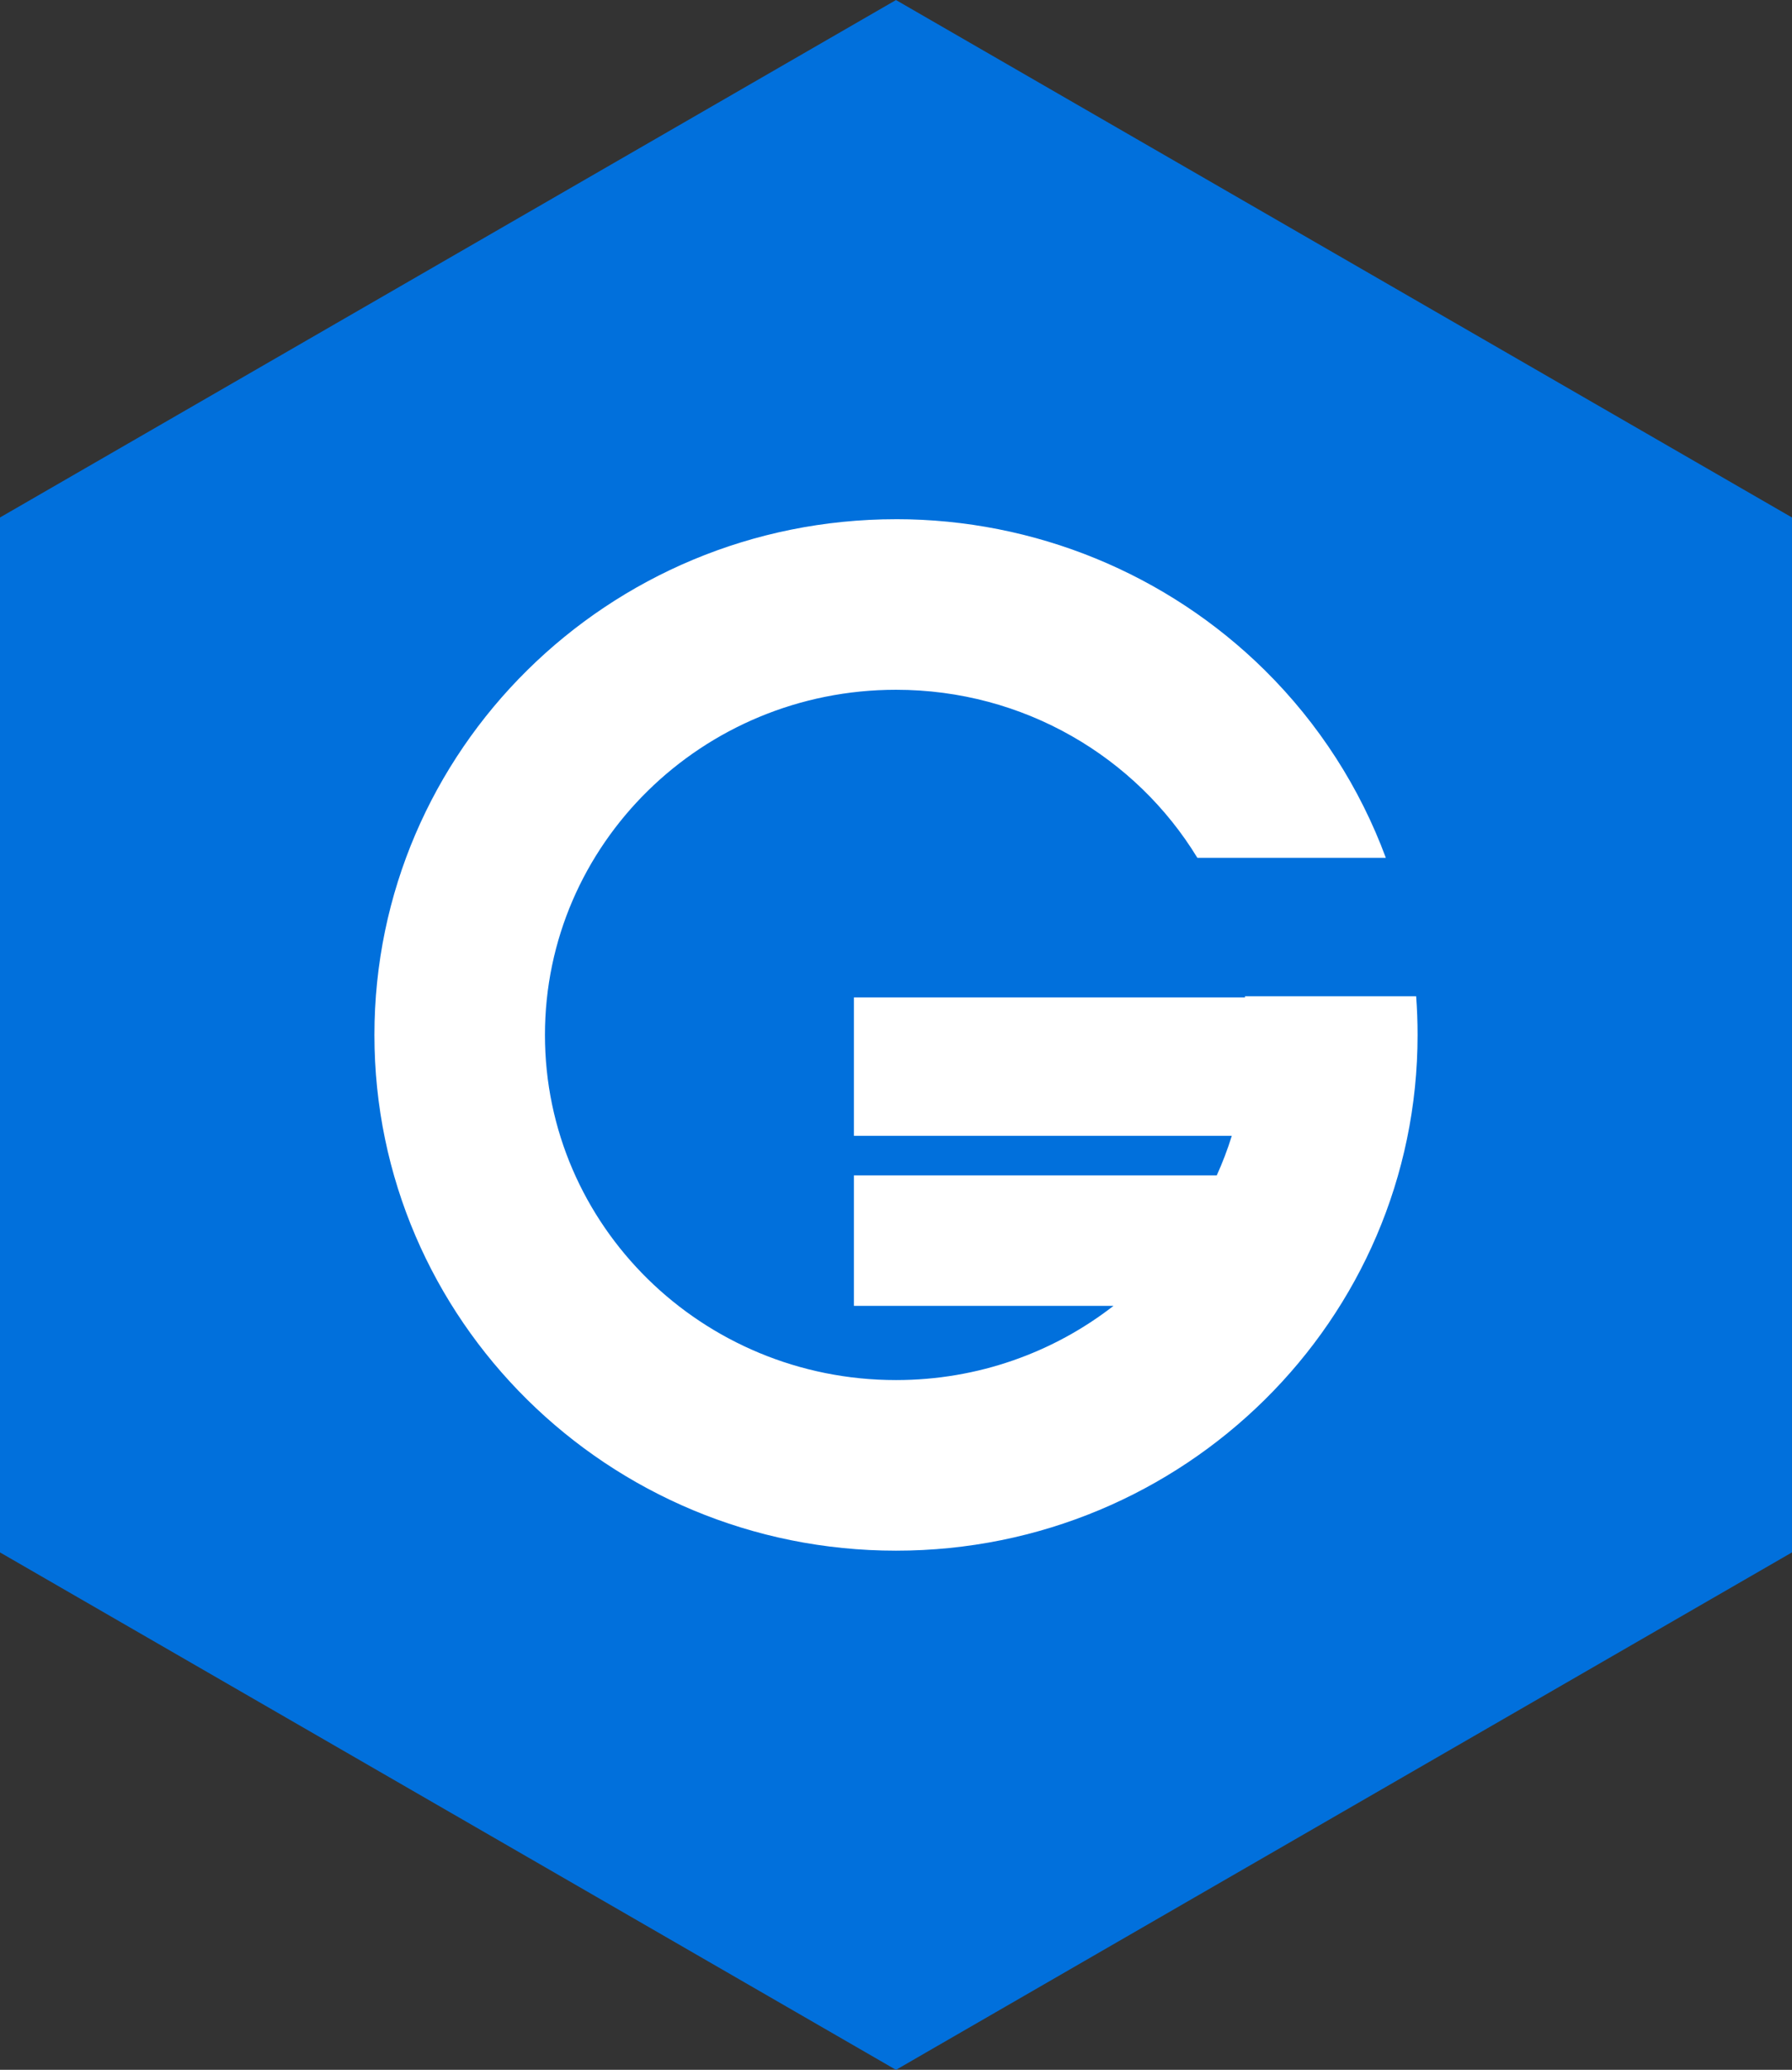
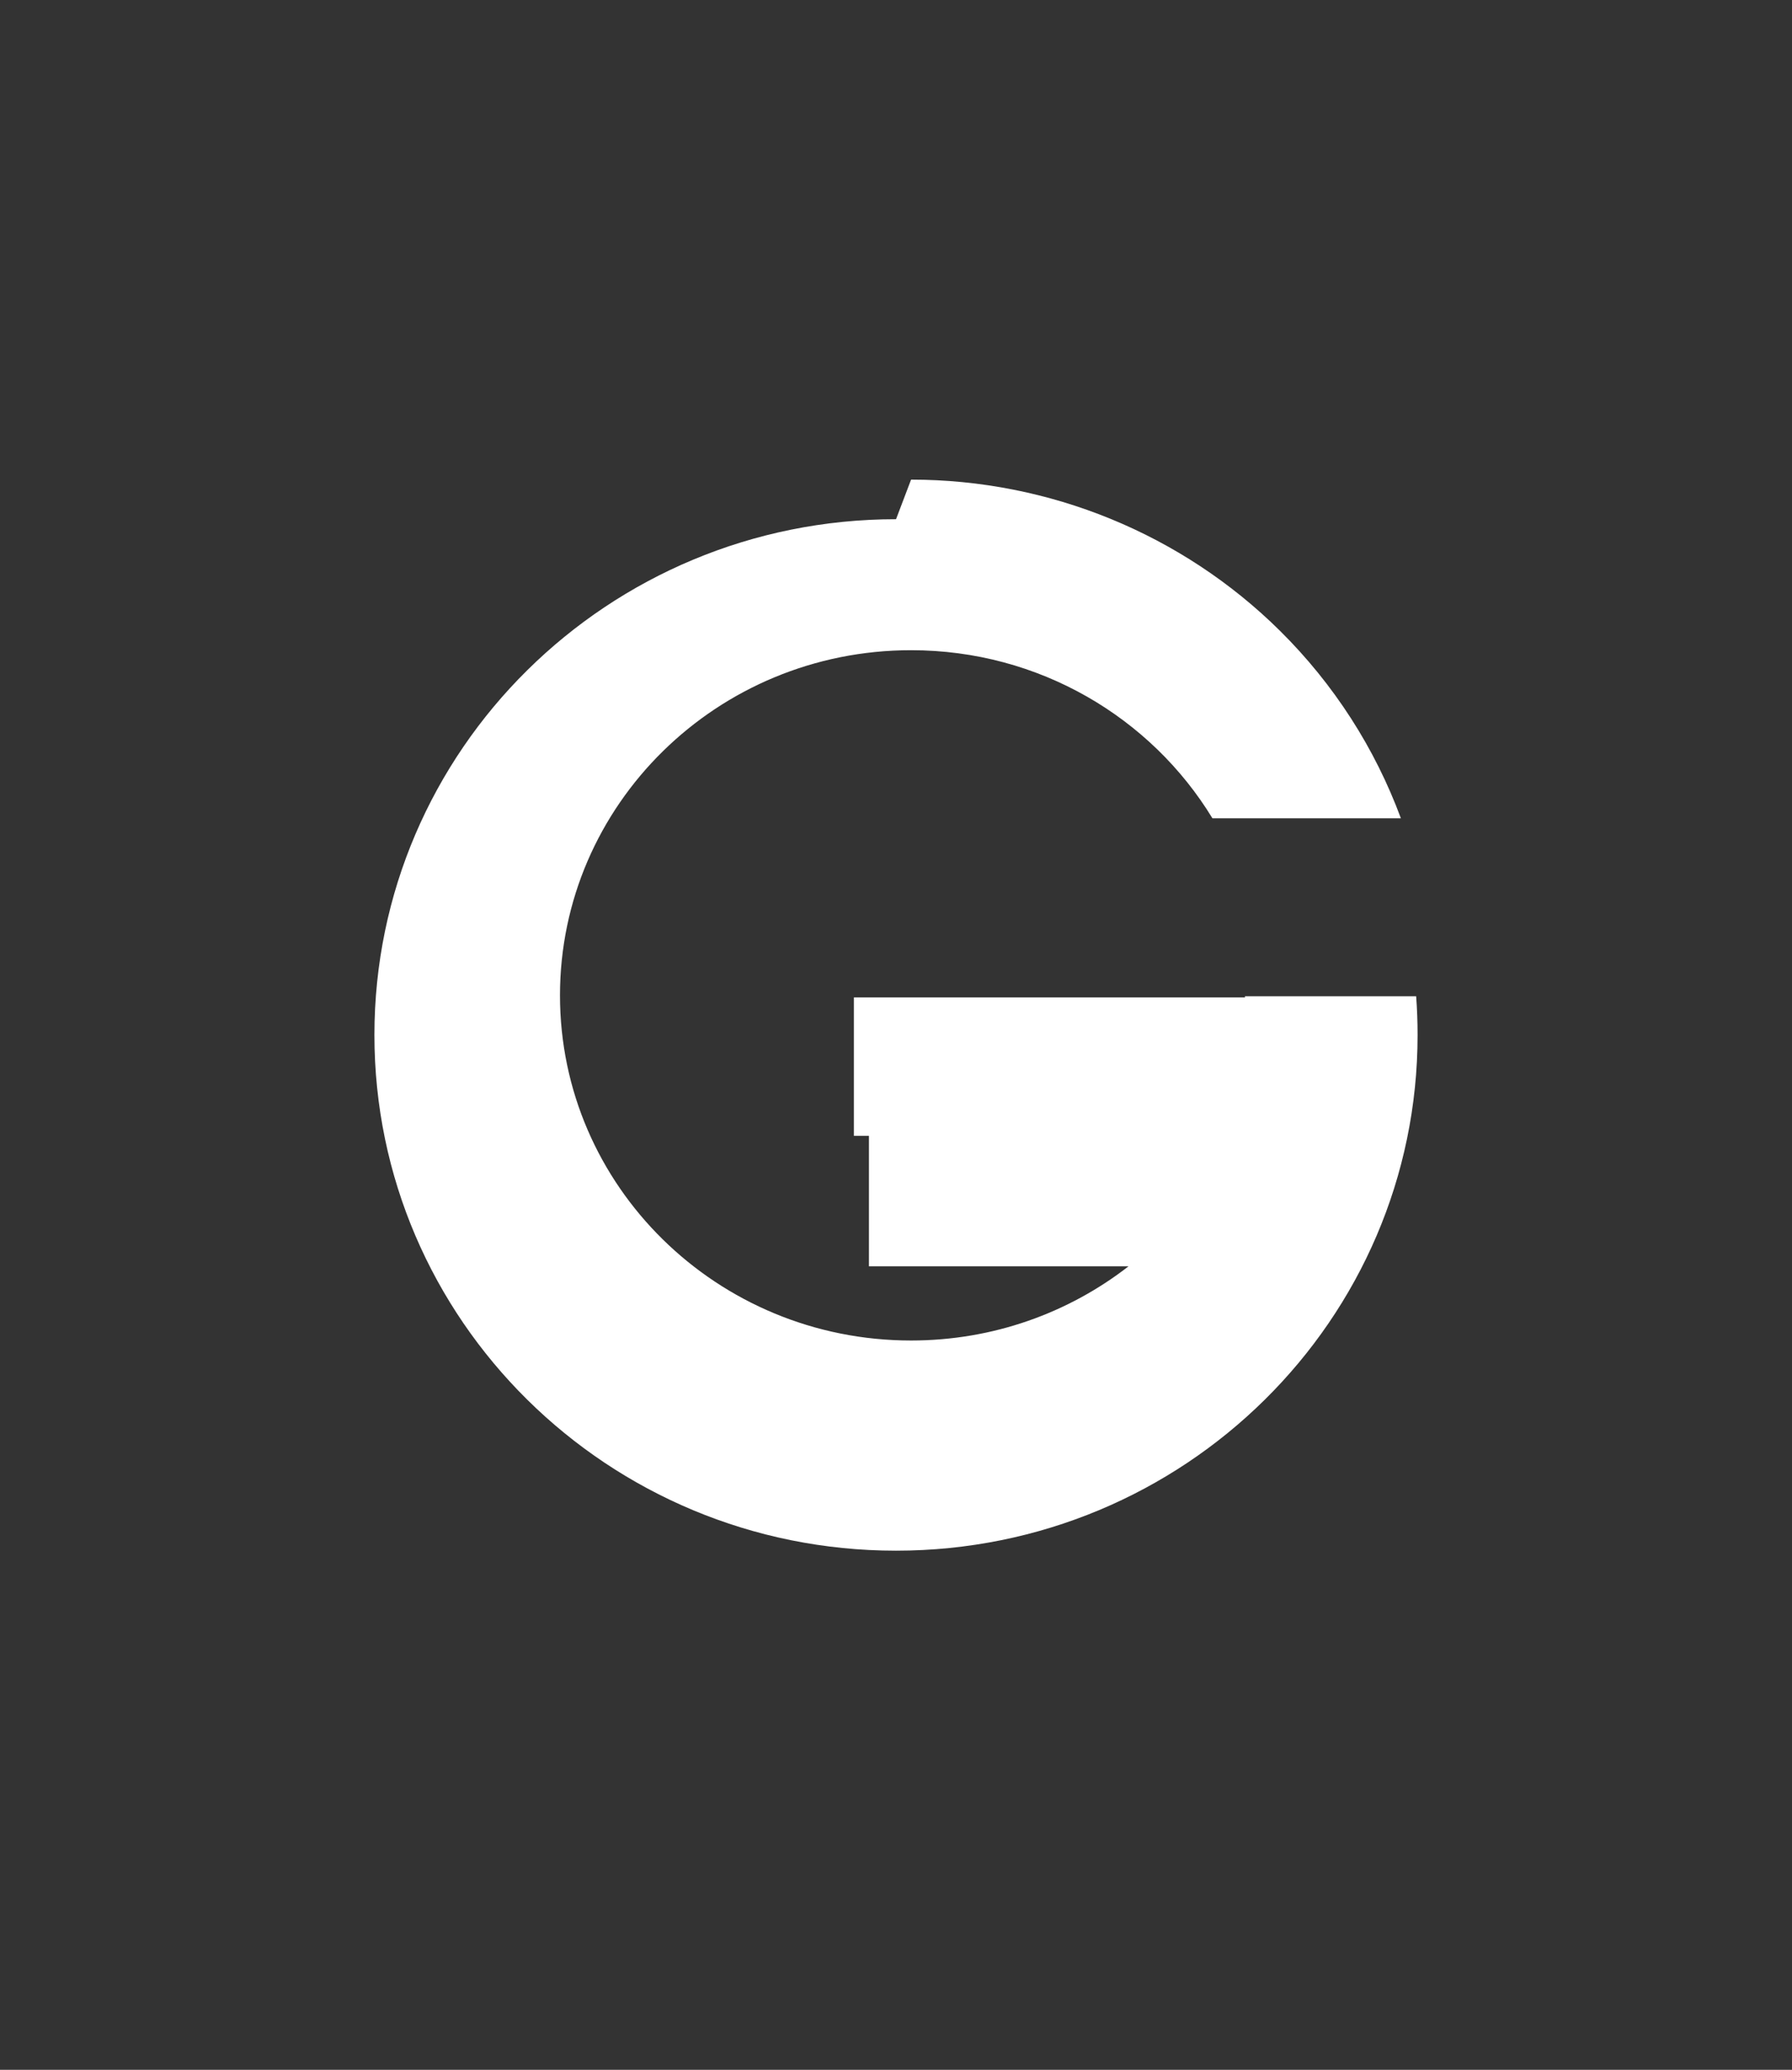
<svg xmlns="http://www.w3.org/2000/svg" xmlns:ns1="http://www.inkscape.org/namespaces/inkscape" xmlns:ns2="http://sodipodi.sourceforge.net/DTD/sodipodi-0.dtd" width="28.245mm" height="32.615mm" viewBox="0 0 100.082 115.564" id="svg5276" version="1.1" ns1:version="0.91 r13725" ns2:docname="onsgeld_icon3.svg">
  <rect x="0" y="0" width="100.082" height="115.564" fill="#333333" stroke="none" />
  <defs id="defs5278">
    <linearGradient y2="1" x2="1" y1="0" x1="0" id="svg_1">
      <stop id="stop4601" stop-color="#ff0000" offset="0" />
      <stop id="stop4603" stop-color="#ffff00" offset="1" />
    </linearGradient>
  </defs>
  <ns2:namedview id="base" pagecolor="#ffffff" bordercolor="#666666" borderopacity="1.0" ns1:pageopacity="0.0" ns1:pageshadow="2" ns1:zoom="1.979899" ns1:cx="271.90421" ns1:cy="-0.7832046" ns1:document-units="px" ns1:current-layer="layer1" showgrid="false" fit-margin-top="0" fit-margin-left="0" fit-margin-right="0" fit-margin-bottom="0" ns1:window-width="1920" ns1:window-height="1031" ns1:window-x="0" ns1:window-y="27" ns1:window-maximized="1" />
  <g ns1:label="Layer 1" ns1:groupmode="layer" id="layer1" transform="translate(1385.748,281.365)">
    <g id="g4611" transform="matrix(0.035,0.015,-0.015,0.035,-877.04,-221.105)" style="fill:#ff158a;fill-opacity:0.933">
      <title id="title4613">Layer 1</title>
    </g>
  </g>
  <g ns1:groupmode="layer" id="layer3" ns1:label="letter" style="display:inline" transform="translate(182.016,-189.523)">
-     <path ns1:connector-curvature="0" style="opacity:1;fill:#0170dc;fill-opacity:1;stroke:none;stroke-width:10;stroke-linecap:square;stroke-linejoin:round;stroke-miterlimit:4;stroke-dasharray:none;stroke-dashoffset:0;stroke-opacity:1" d="m -81.935,276.197 -50.041,28.891 -50.041,-28.891 0,-57.782 50.041,-28.891 50.041,28.891 z" id="path4241" />
-     <path ns1:connector-curvature="0" style="fill:#ffffff;fill-opacity:1;fill-rule:nonzero;stroke:none" d="m -131.973,218.511 c -16.088,0 -29.132,12.894 -29.132,28.797 0,15.903 13.044,28.793 29.132,28.793 16.088,0 29.128,-12.89 29.128,-28.793 0,-0.723 -0.026,-1.446 -0.08,-2.163 l -9.566,0 c 0.008,0.021 0.008,0.042 0.008,0.064 l -21.843,0 0,7.73 21.105,0 c -0.235,0.757 -0.515,1.495 -0.84,2.209 l -20.265,0 0,7.285 14.498,0 c -3.339,2.594 -7.557,4.143 -12.145,4.143 -10.829,0 -19.608,-8.625 -19.608,-19.269 0,-10.643 8.779,-19.273 19.608,-19.273 7.151,0 13.405,3.763 16.83,9.384 l 10.525,0 c -1.442,-3.899 -3.733,-7.482 -6.759,-10.474 -5.463,-5.4 -12.87,-8.434 -20.596,-8.434 z" id="path11-9-5-5-6-6-2-60-6-2" ns1:export-filename="/home/luuk/Desktop/onsgeld/test3.png" ns1:export-xdpi="21.76" ns1:export-ydpi="21.76" />
+     <path ns1:connector-curvature="0" style="fill:#ffffff;fill-opacity:1;fill-rule:nonzero;stroke:none" d="m -131.973,218.511 c -16.088,0 -29.132,12.894 -29.132,28.797 0,15.903 13.044,28.793 29.132,28.793 16.088,0 29.128,-12.89 29.128,-28.793 0,-0.723 -0.026,-1.446 -0.08,-2.163 l -9.566,0 c 0.008,0.021 0.008,0.042 0.008,0.064 l -21.843,0 0,7.73 21.105,0 l -20.265,0 0,7.285 14.498,0 c -3.339,2.594 -7.557,4.143 -12.145,4.143 -10.829,0 -19.608,-8.625 -19.608,-19.269 0,-10.643 8.779,-19.273 19.608,-19.273 7.151,0 13.405,3.763 16.83,9.384 l 10.525,0 c -1.442,-3.899 -3.733,-7.482 -6.759,-10.474 -5.463,-5.4 -12.87,-8.434 -20.596,-8.434 z" id="path11-9-5-5-6-6-2-60-6-2" ns1:export-filename="/home/luuk/Desktop/onsgeld/test3.png" ns1:export-xdpi="21.76" ns1:export-ydpi="21.76" />
  </g>
</svg>